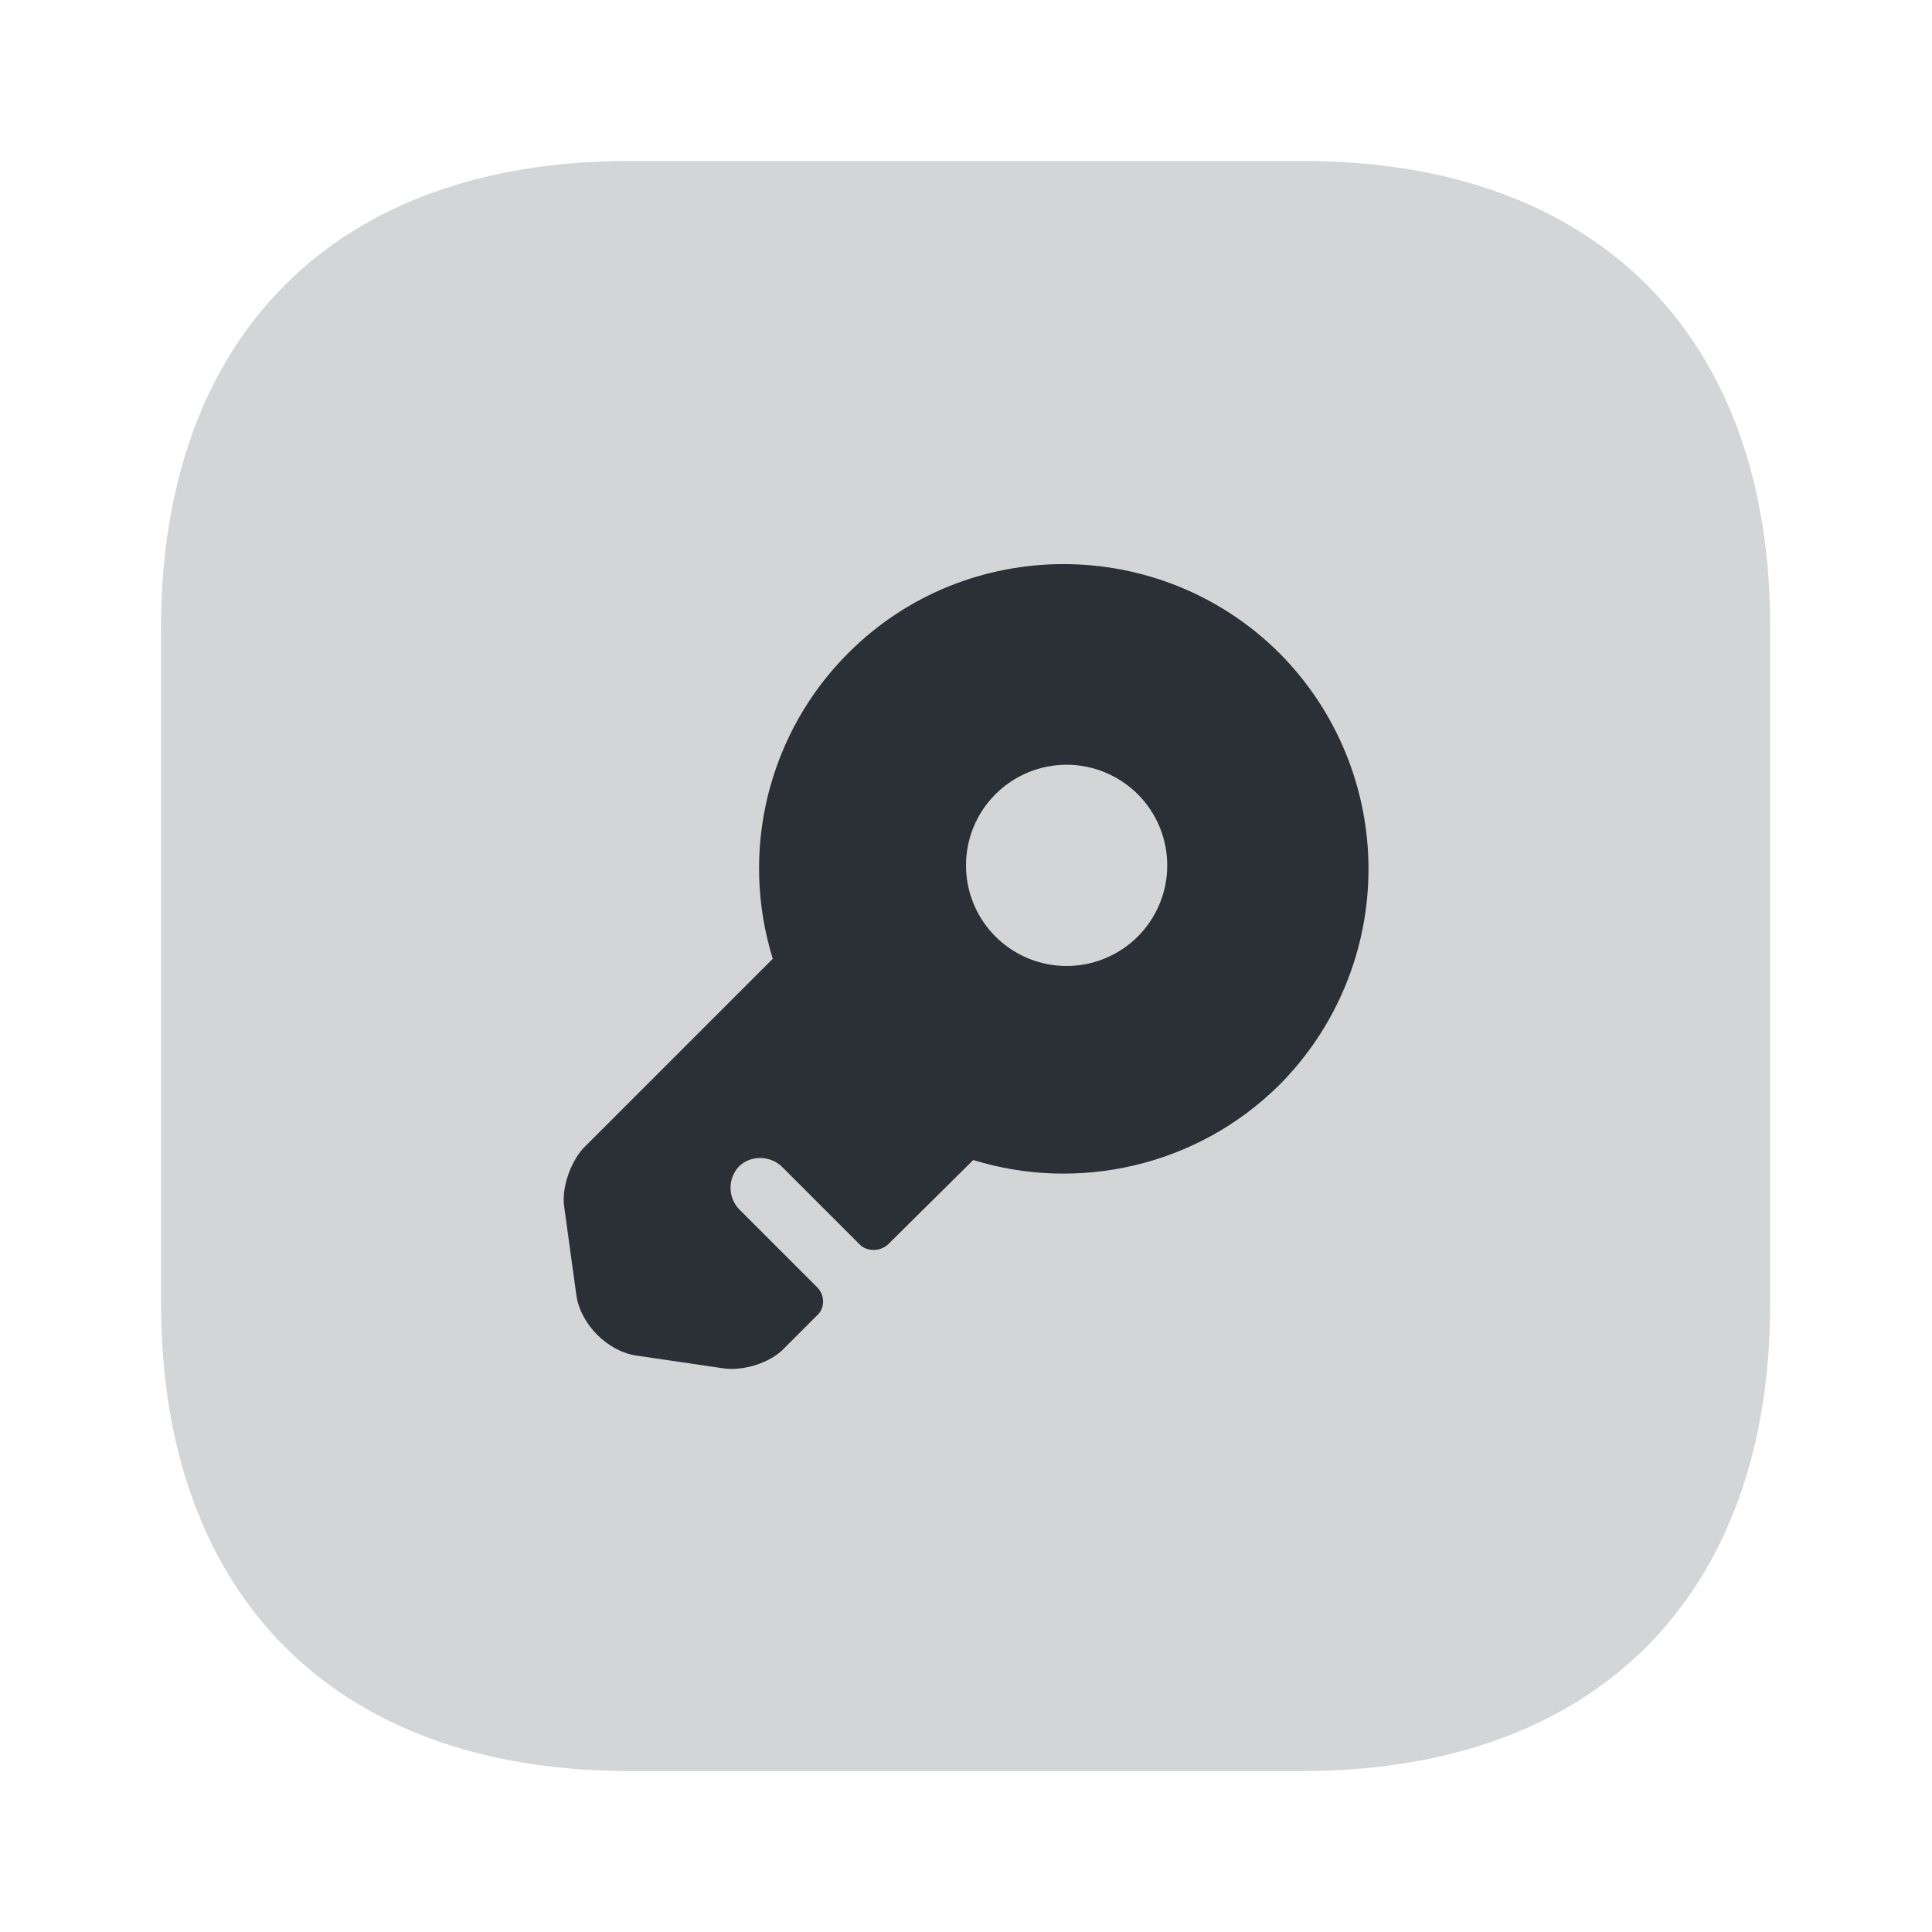
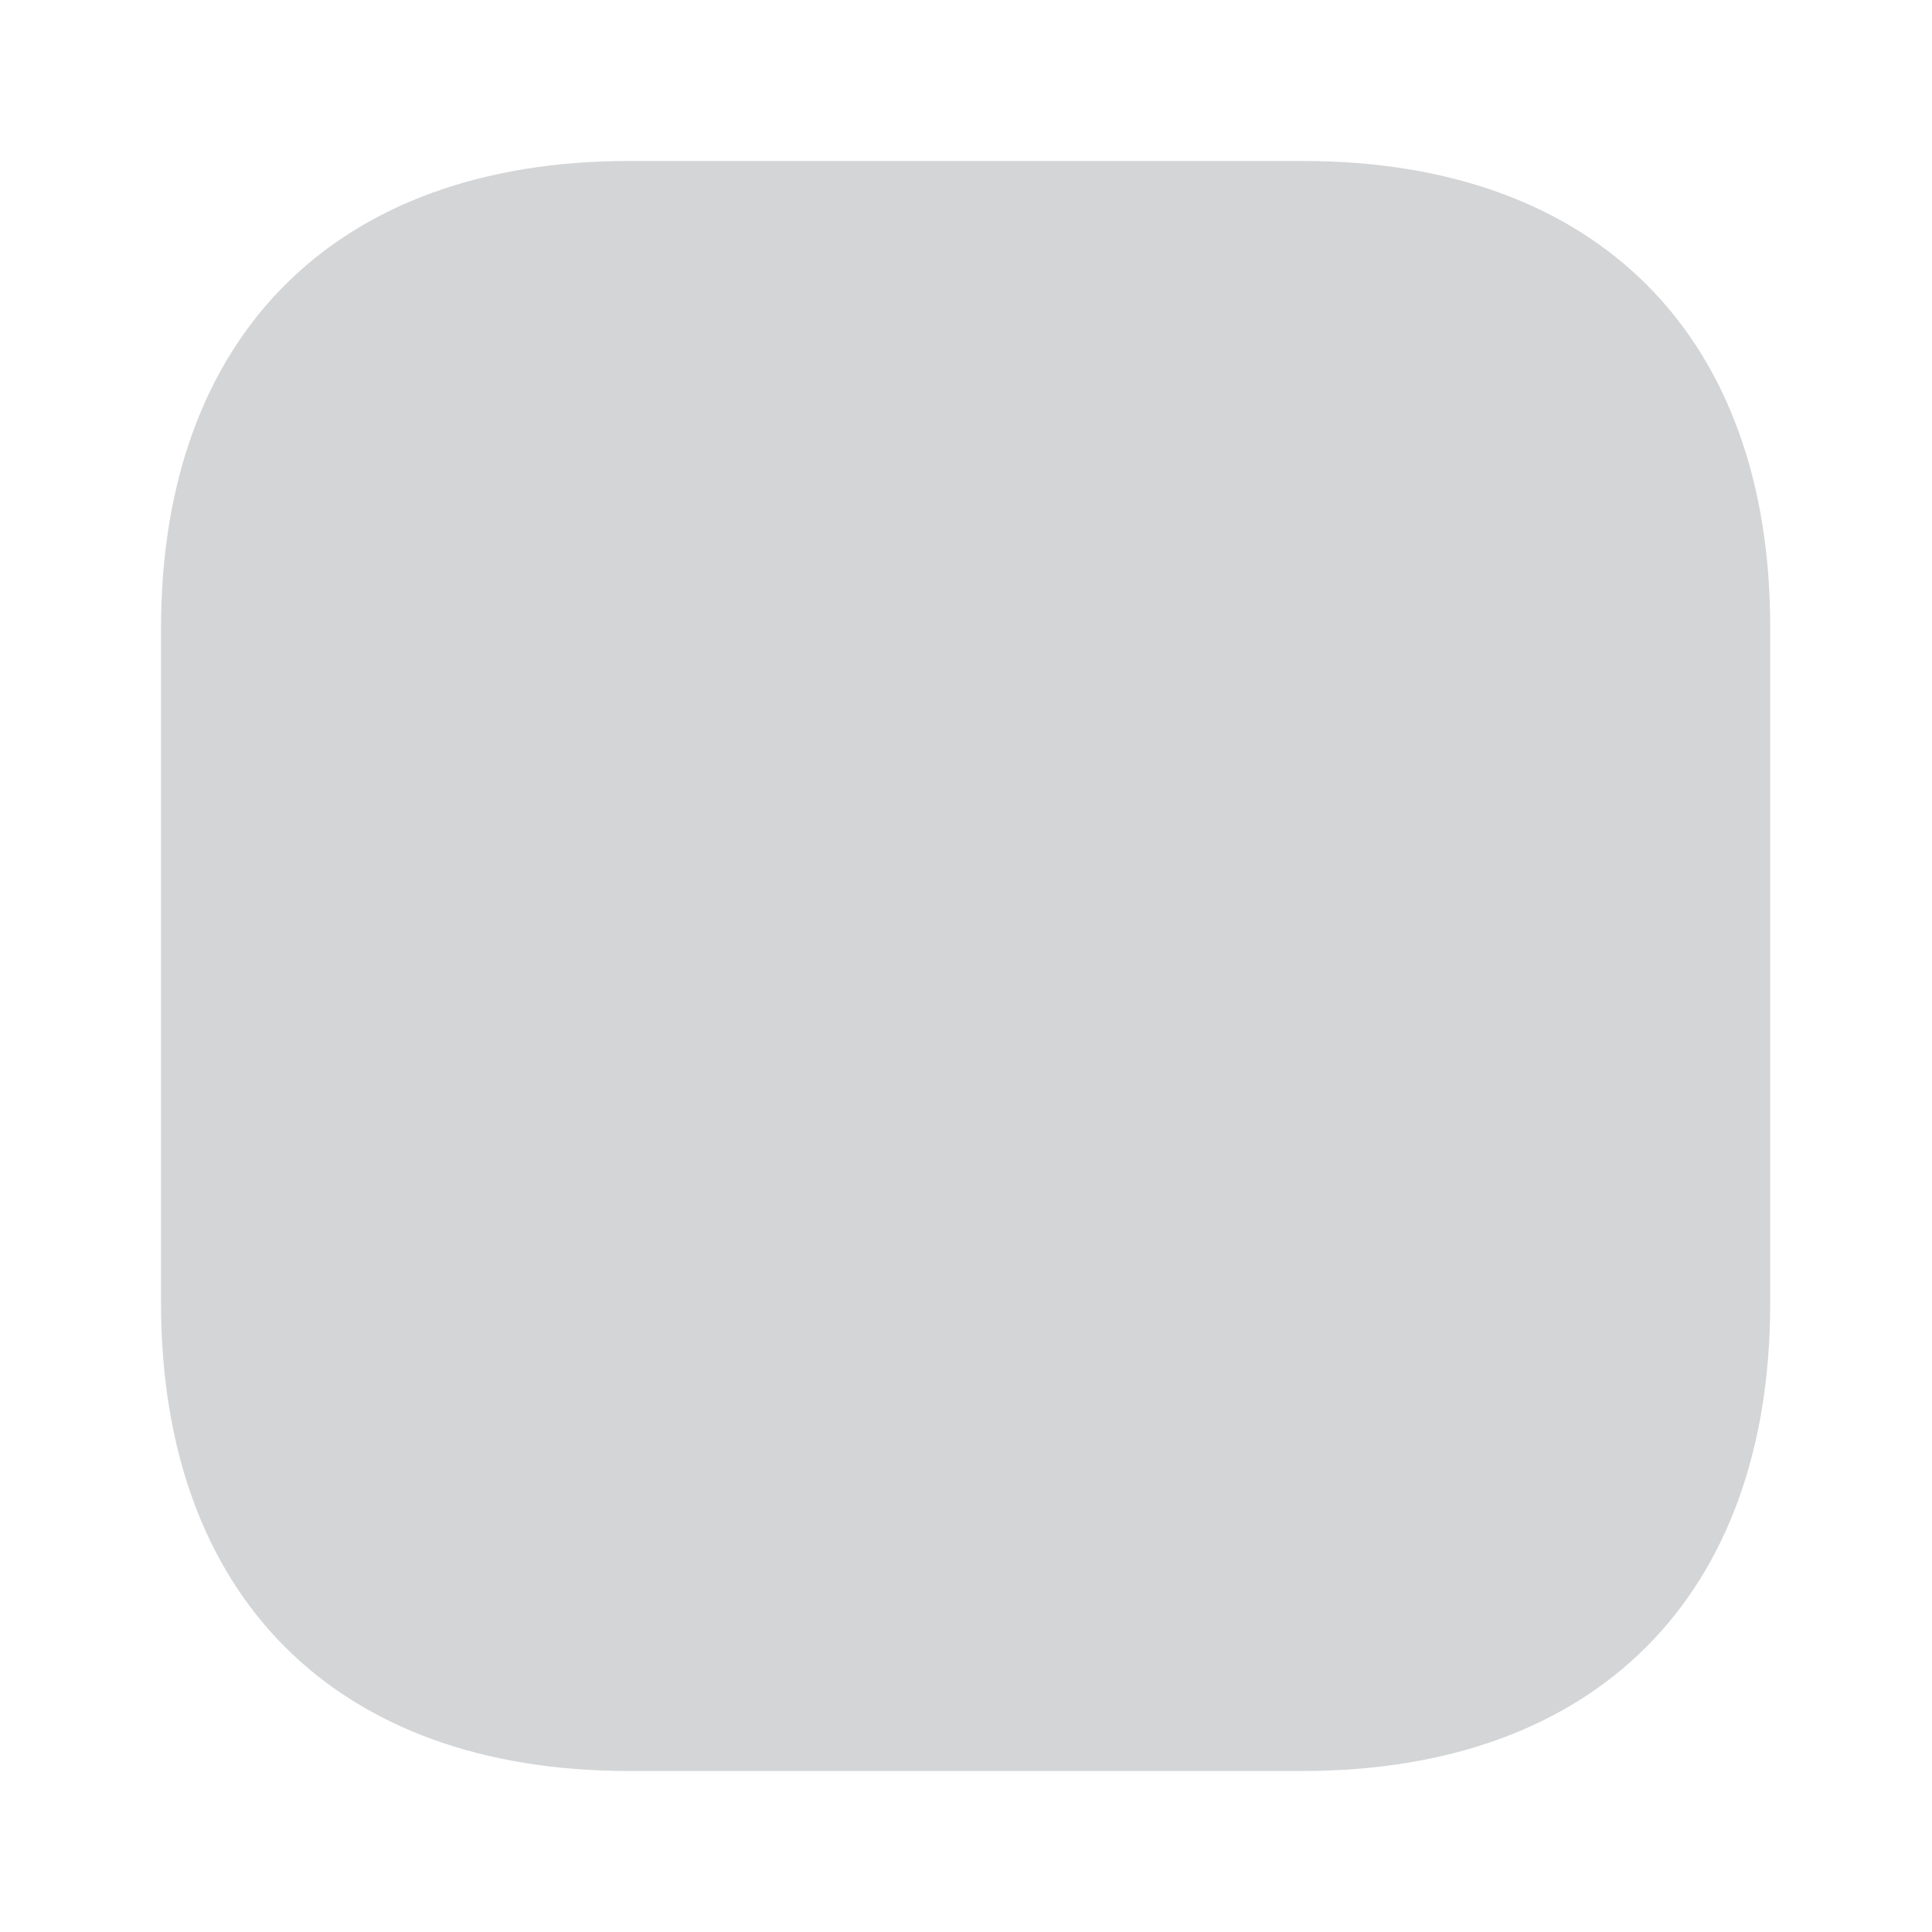
<svg xmlns="http://www.w3.org/2000/svg" width="24" height="24" viewBox="0 0 24 24" fill="none">
  <path opacity="0.2" d="M16.19 2H7.81C4.17 2 2 4.17 2 7.81V16.18C2 19.83 4.17 22 7.81 22H16.18C19.82 22 21.99 19.83 21.99 16.19V7.81C22 4.17 19.83 2 16.19 2Z" fill="#2B2F36" />
-   <path d="M15.89 8.11C14.41 6.64 12.01 6.64 10.54 8.11C10.051 8.597 9.706 9.209 9.54 9.879C9.374 10.549 9.395 11.251 9.6 11.91L7.25 14.26C7.09 14.43 6.97 14.76 7.01 15L7.16 16.09C7.21 16.45 7.55 16.79 7.91 16.84L9 17C9.24 17.03 9.57 16.93 9.74 16.75L10.15 16.34C10.25 16.25 10.25 16.09 10.15 15.99L9.18 15.02C9.112 14.948 9.075 14.853 9.075 14.755C9.075 14.656 9.112 14.562 9.18 14.49C9.32 14.35 9.56 14.35 9.71 14.49L10.68 15.46C10.77 15.55 10.93 15.55 11.03 15.46L12.09 14.41C13.38 14.81 14.86 14.5 15.89 13.48C16.601 12.767 17 11.802 17 10.795C17 9.788 16.601 8.823 15.89 8.11ZM13.25 12C12.918 12 12.6 11.868 12.366 11.634C12.131 11.399 12 11.082 12 10.75C12 10.418 12.131 10.101 12.366 9.866C12.6 9.632 12.918 9.5 13.25 9.5C13.581 9.5 13.899 9.632 14.134 9.866C14.368 10.101 14.5 10.418 14.5 10.75C14.5 11.082 14.368 11.399 14.134 11.634C13.899 11.868 13.581 12 13.25 12Z" fill="#2B2F36" />
</svg>